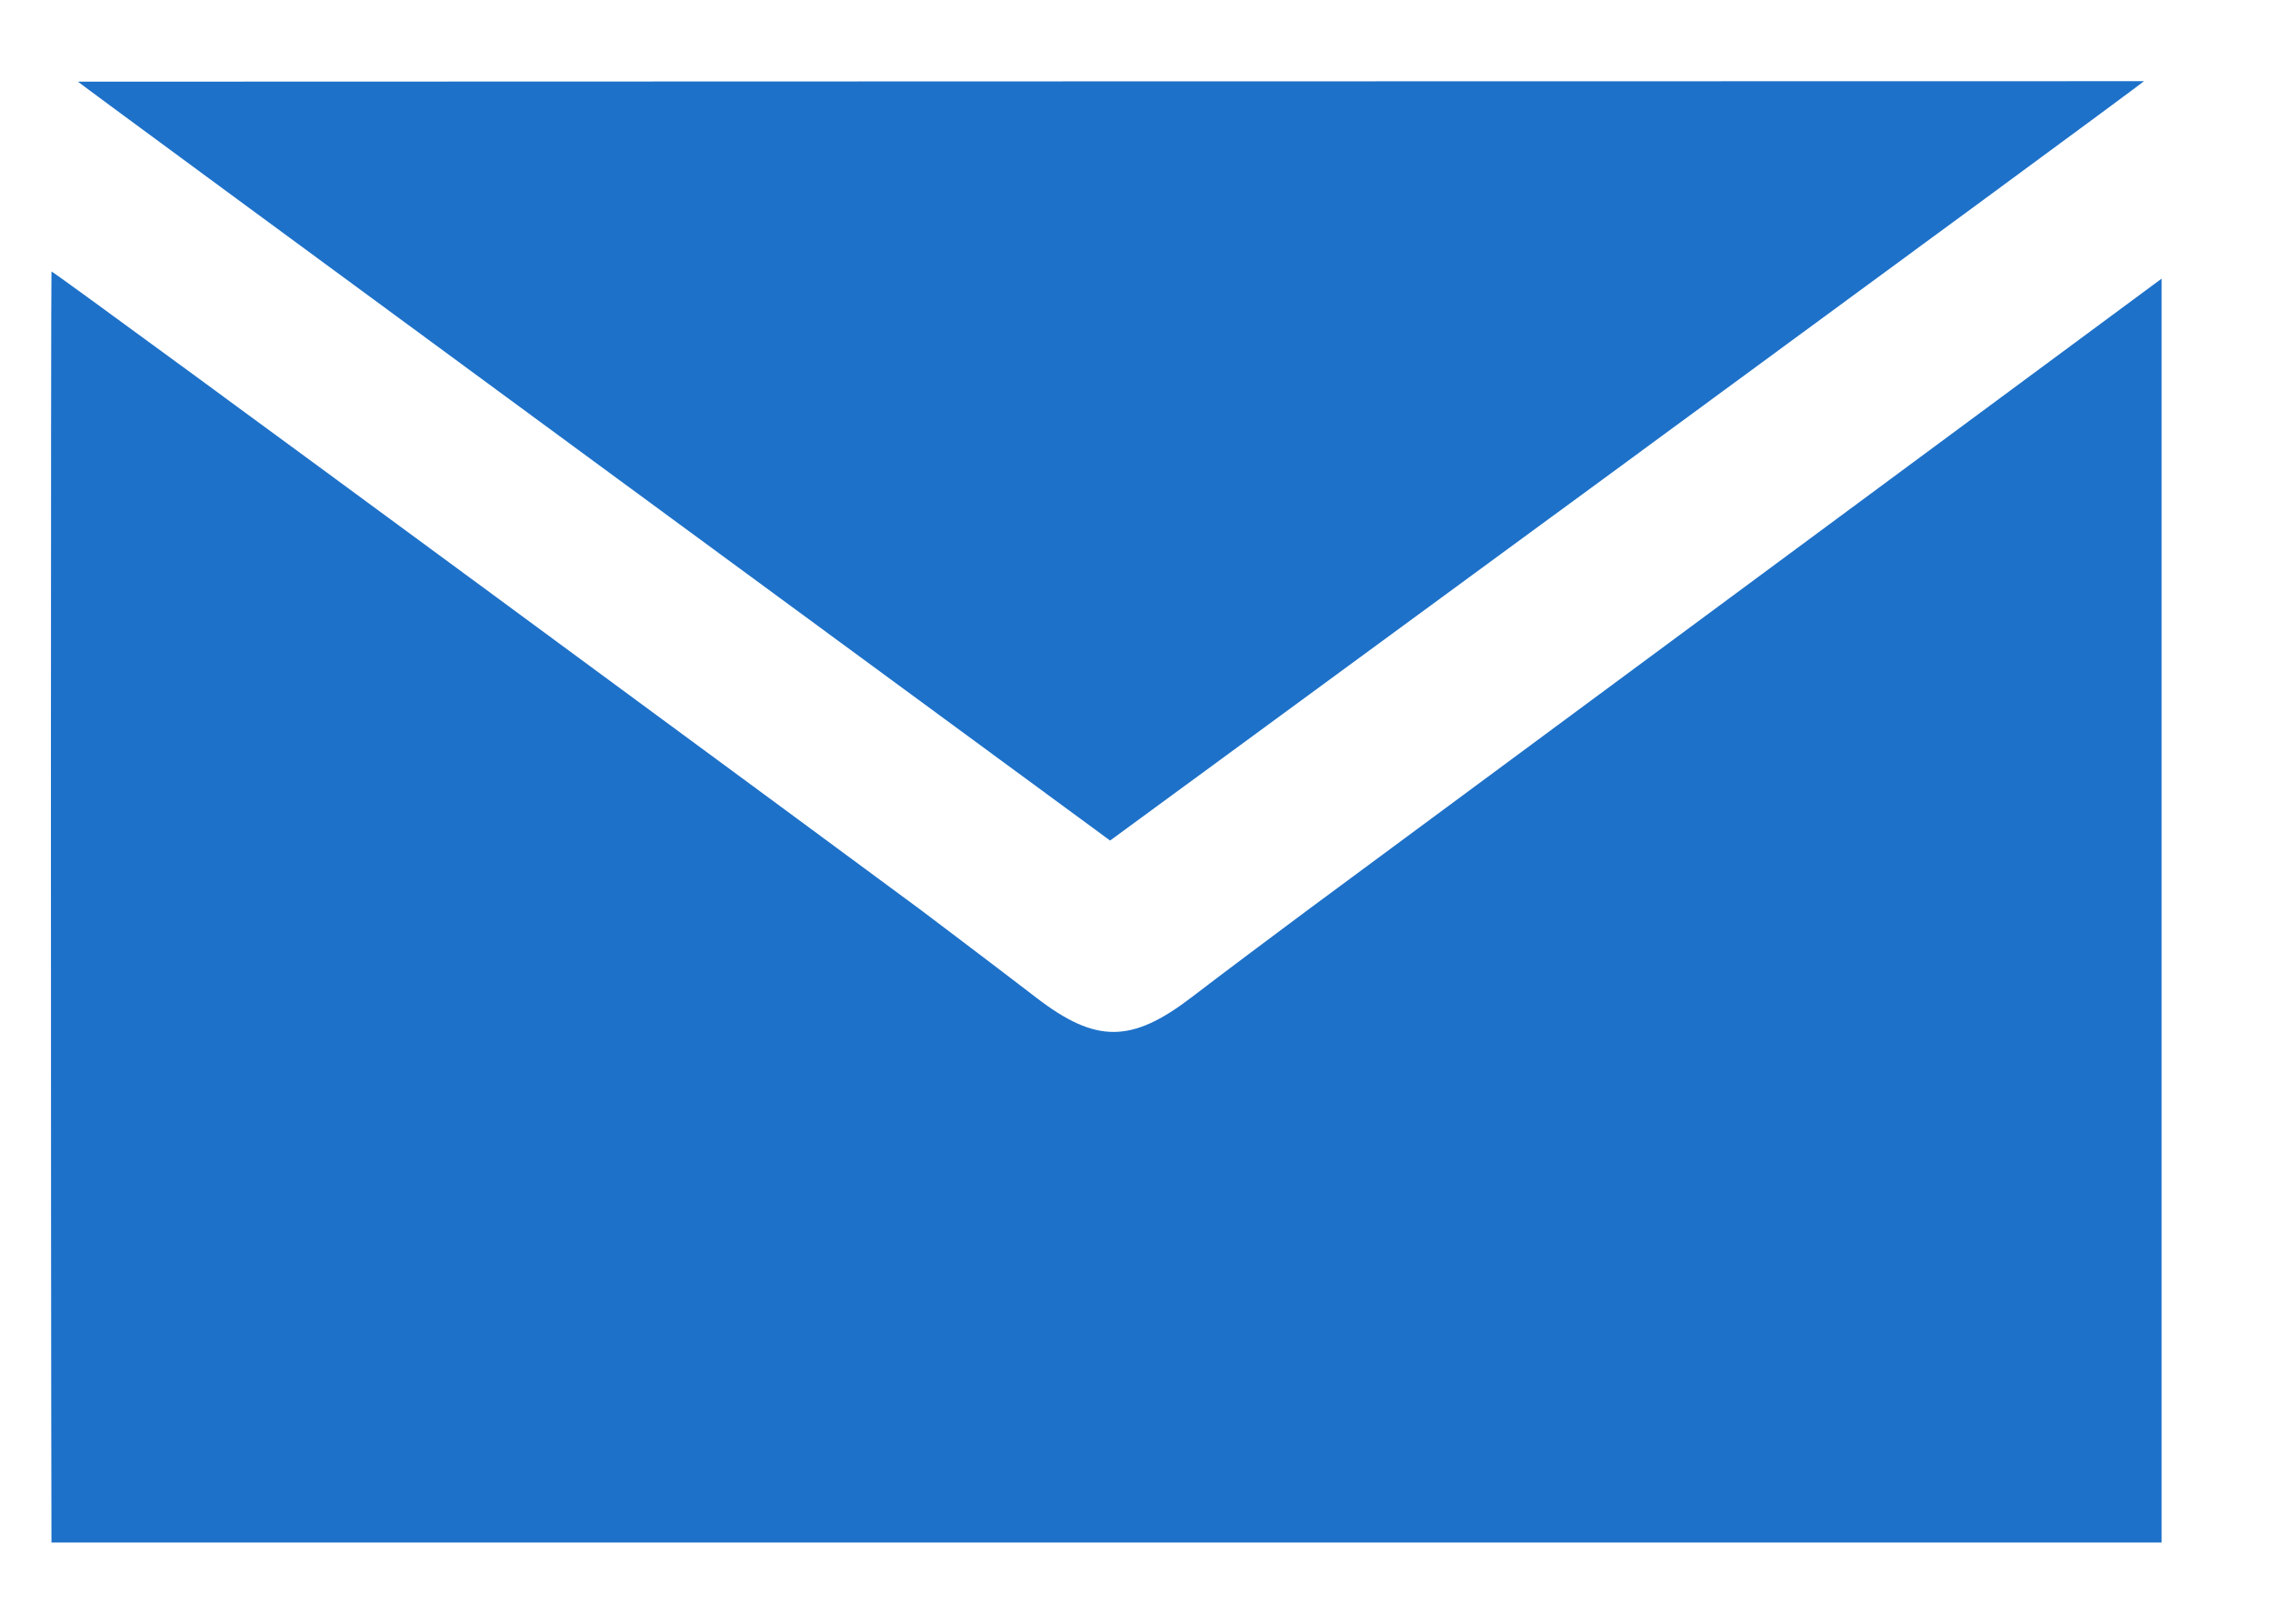
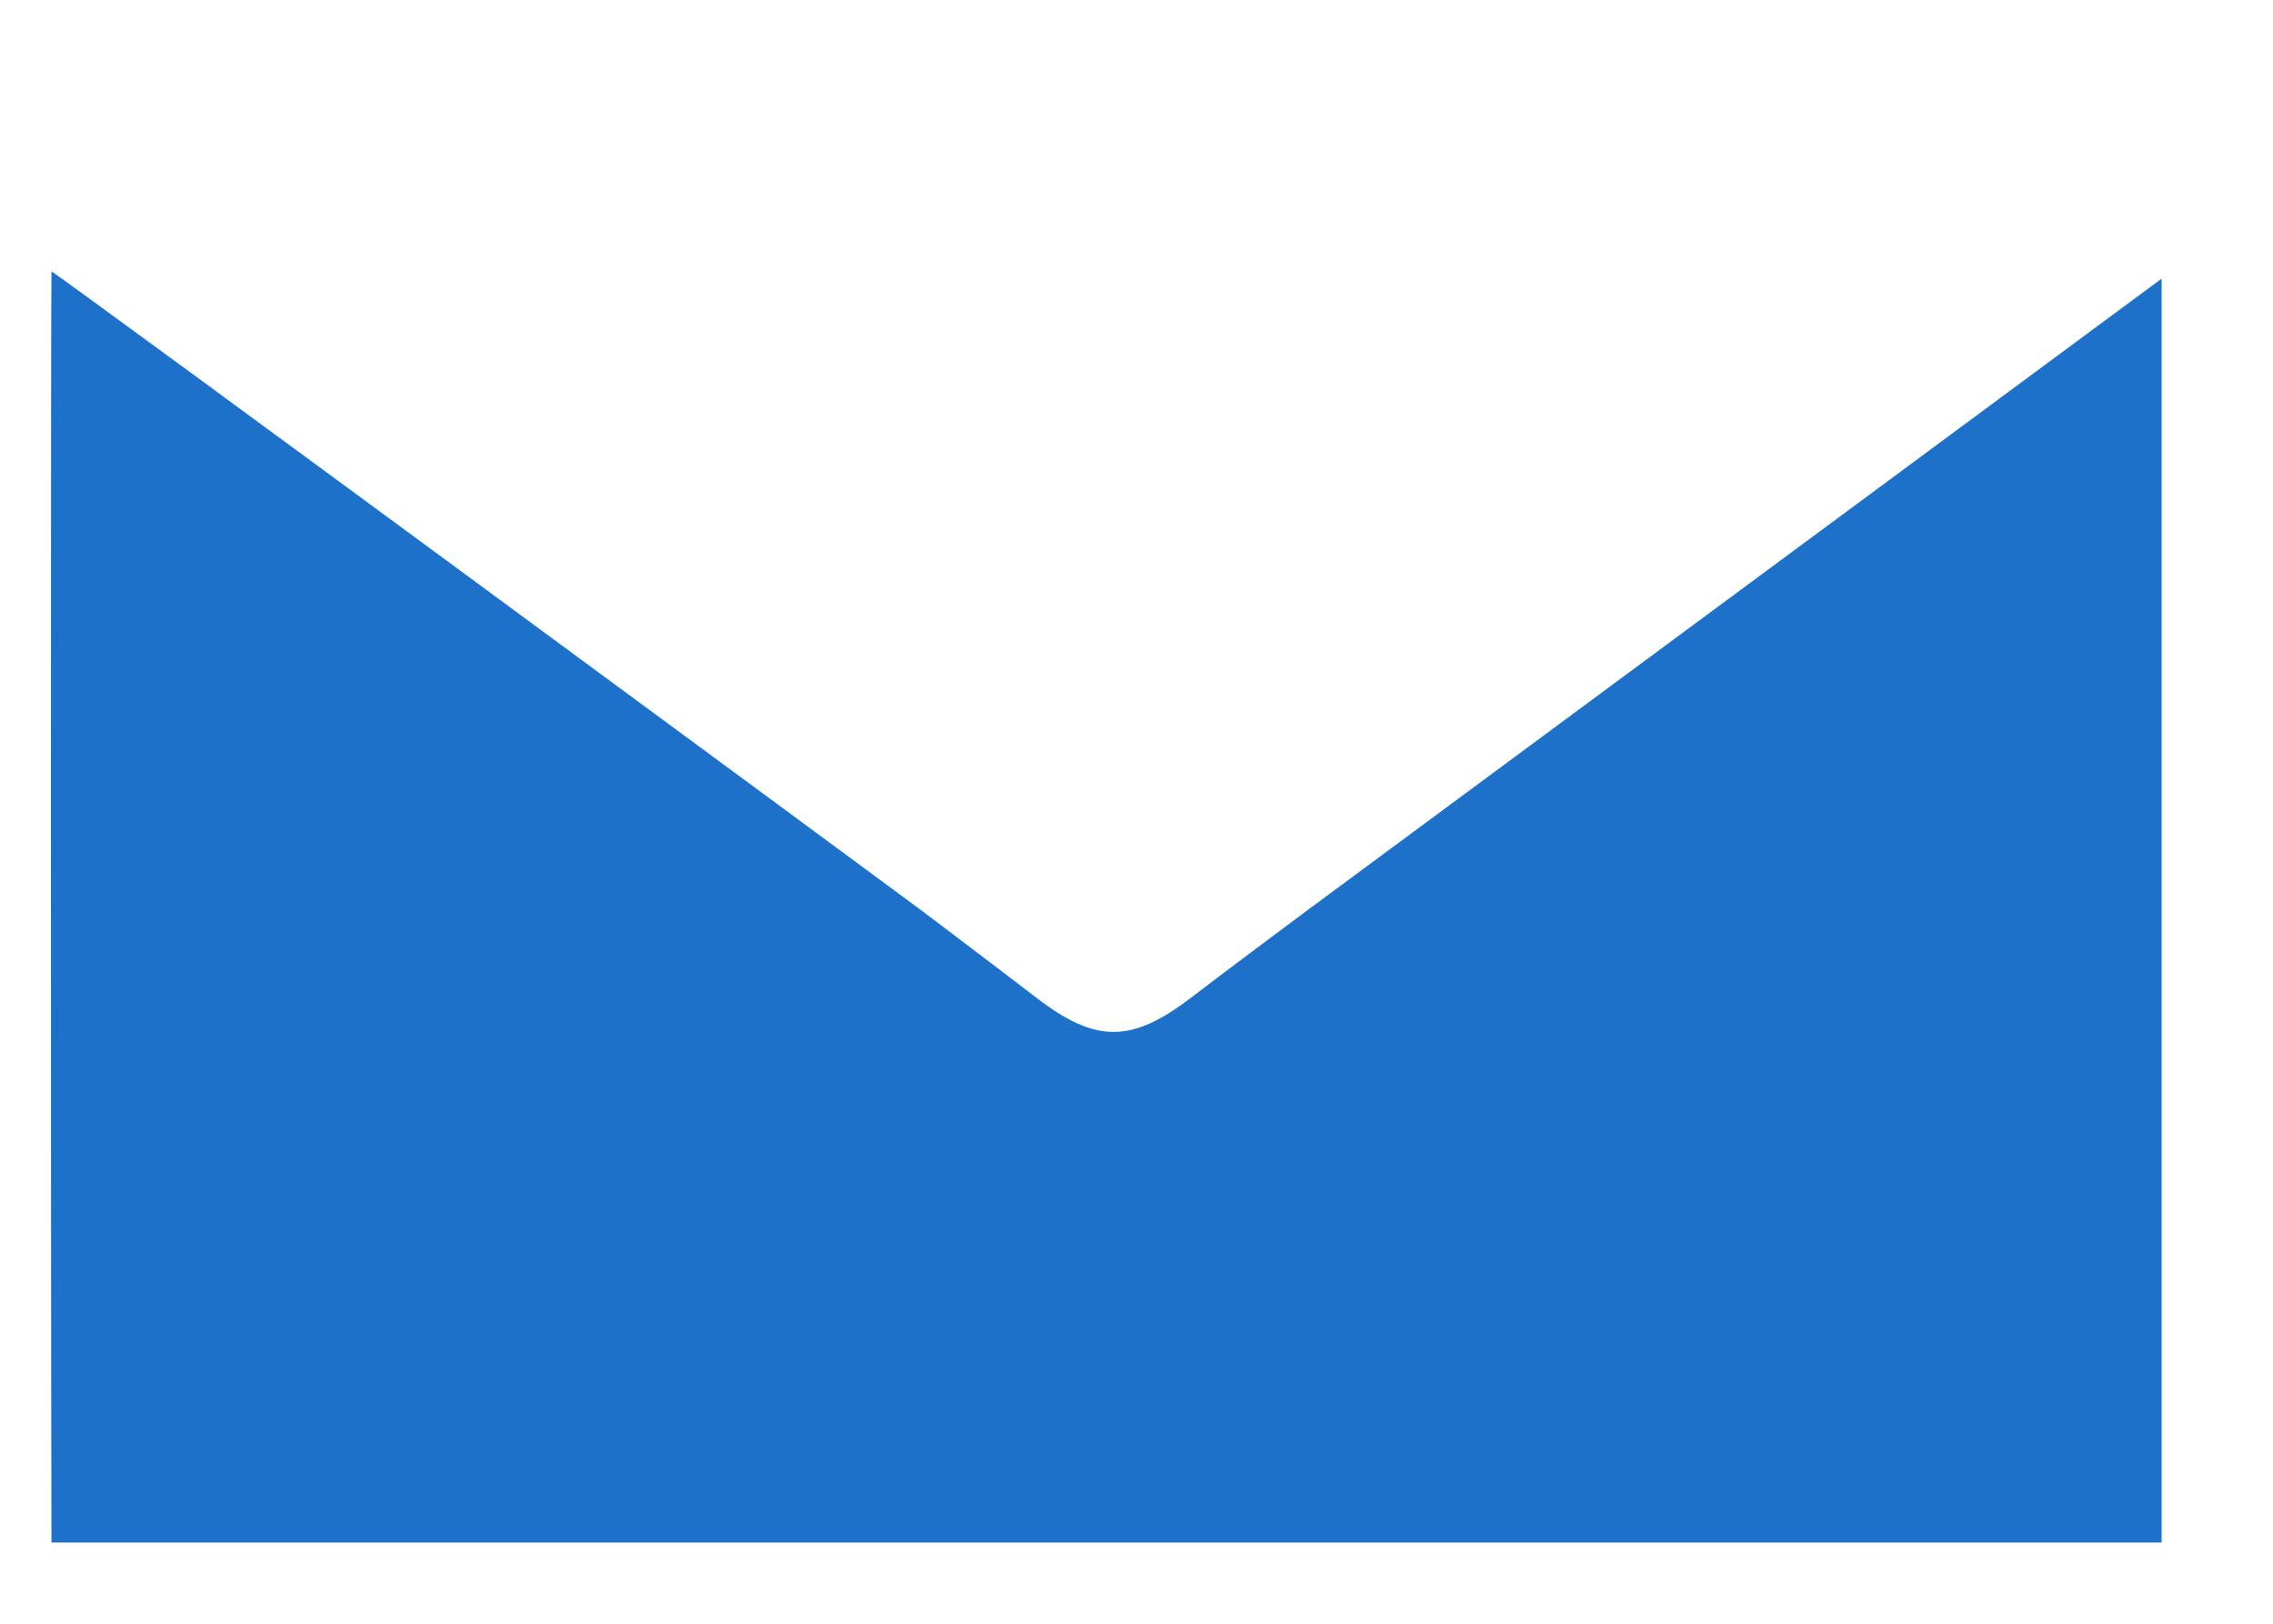
<svg xmlns="http://www.w3.org/2000/svg" width="14" height="10" viewBox="0 0 14 10" fill="none">
-   <path d="M6.838 5.177C6.838 5.177 0.472 0.503 0.48 0.503C4.484 0.502 9.202 0.5 13.205 0.5C13.22 0.5 6.837 5.177 6.837 5.177H6.838Z" fill="#1D71C9" />
  <path d="M8.051 5.607C7.802 5.793 7.569 5.966 7.338 6.143C6.969 6.425 6.75 6.426 6.385 6.146C6.155 5.969 5.674 5.606 5.674 5.606C5.675 5.605 0.318 1.657 0.317 1.672C0.313 1.792 0.312 7.366 0.317 9.5H13.314V1.716L8.051 5.607Z" fill="#1D71C9" />
</svg>